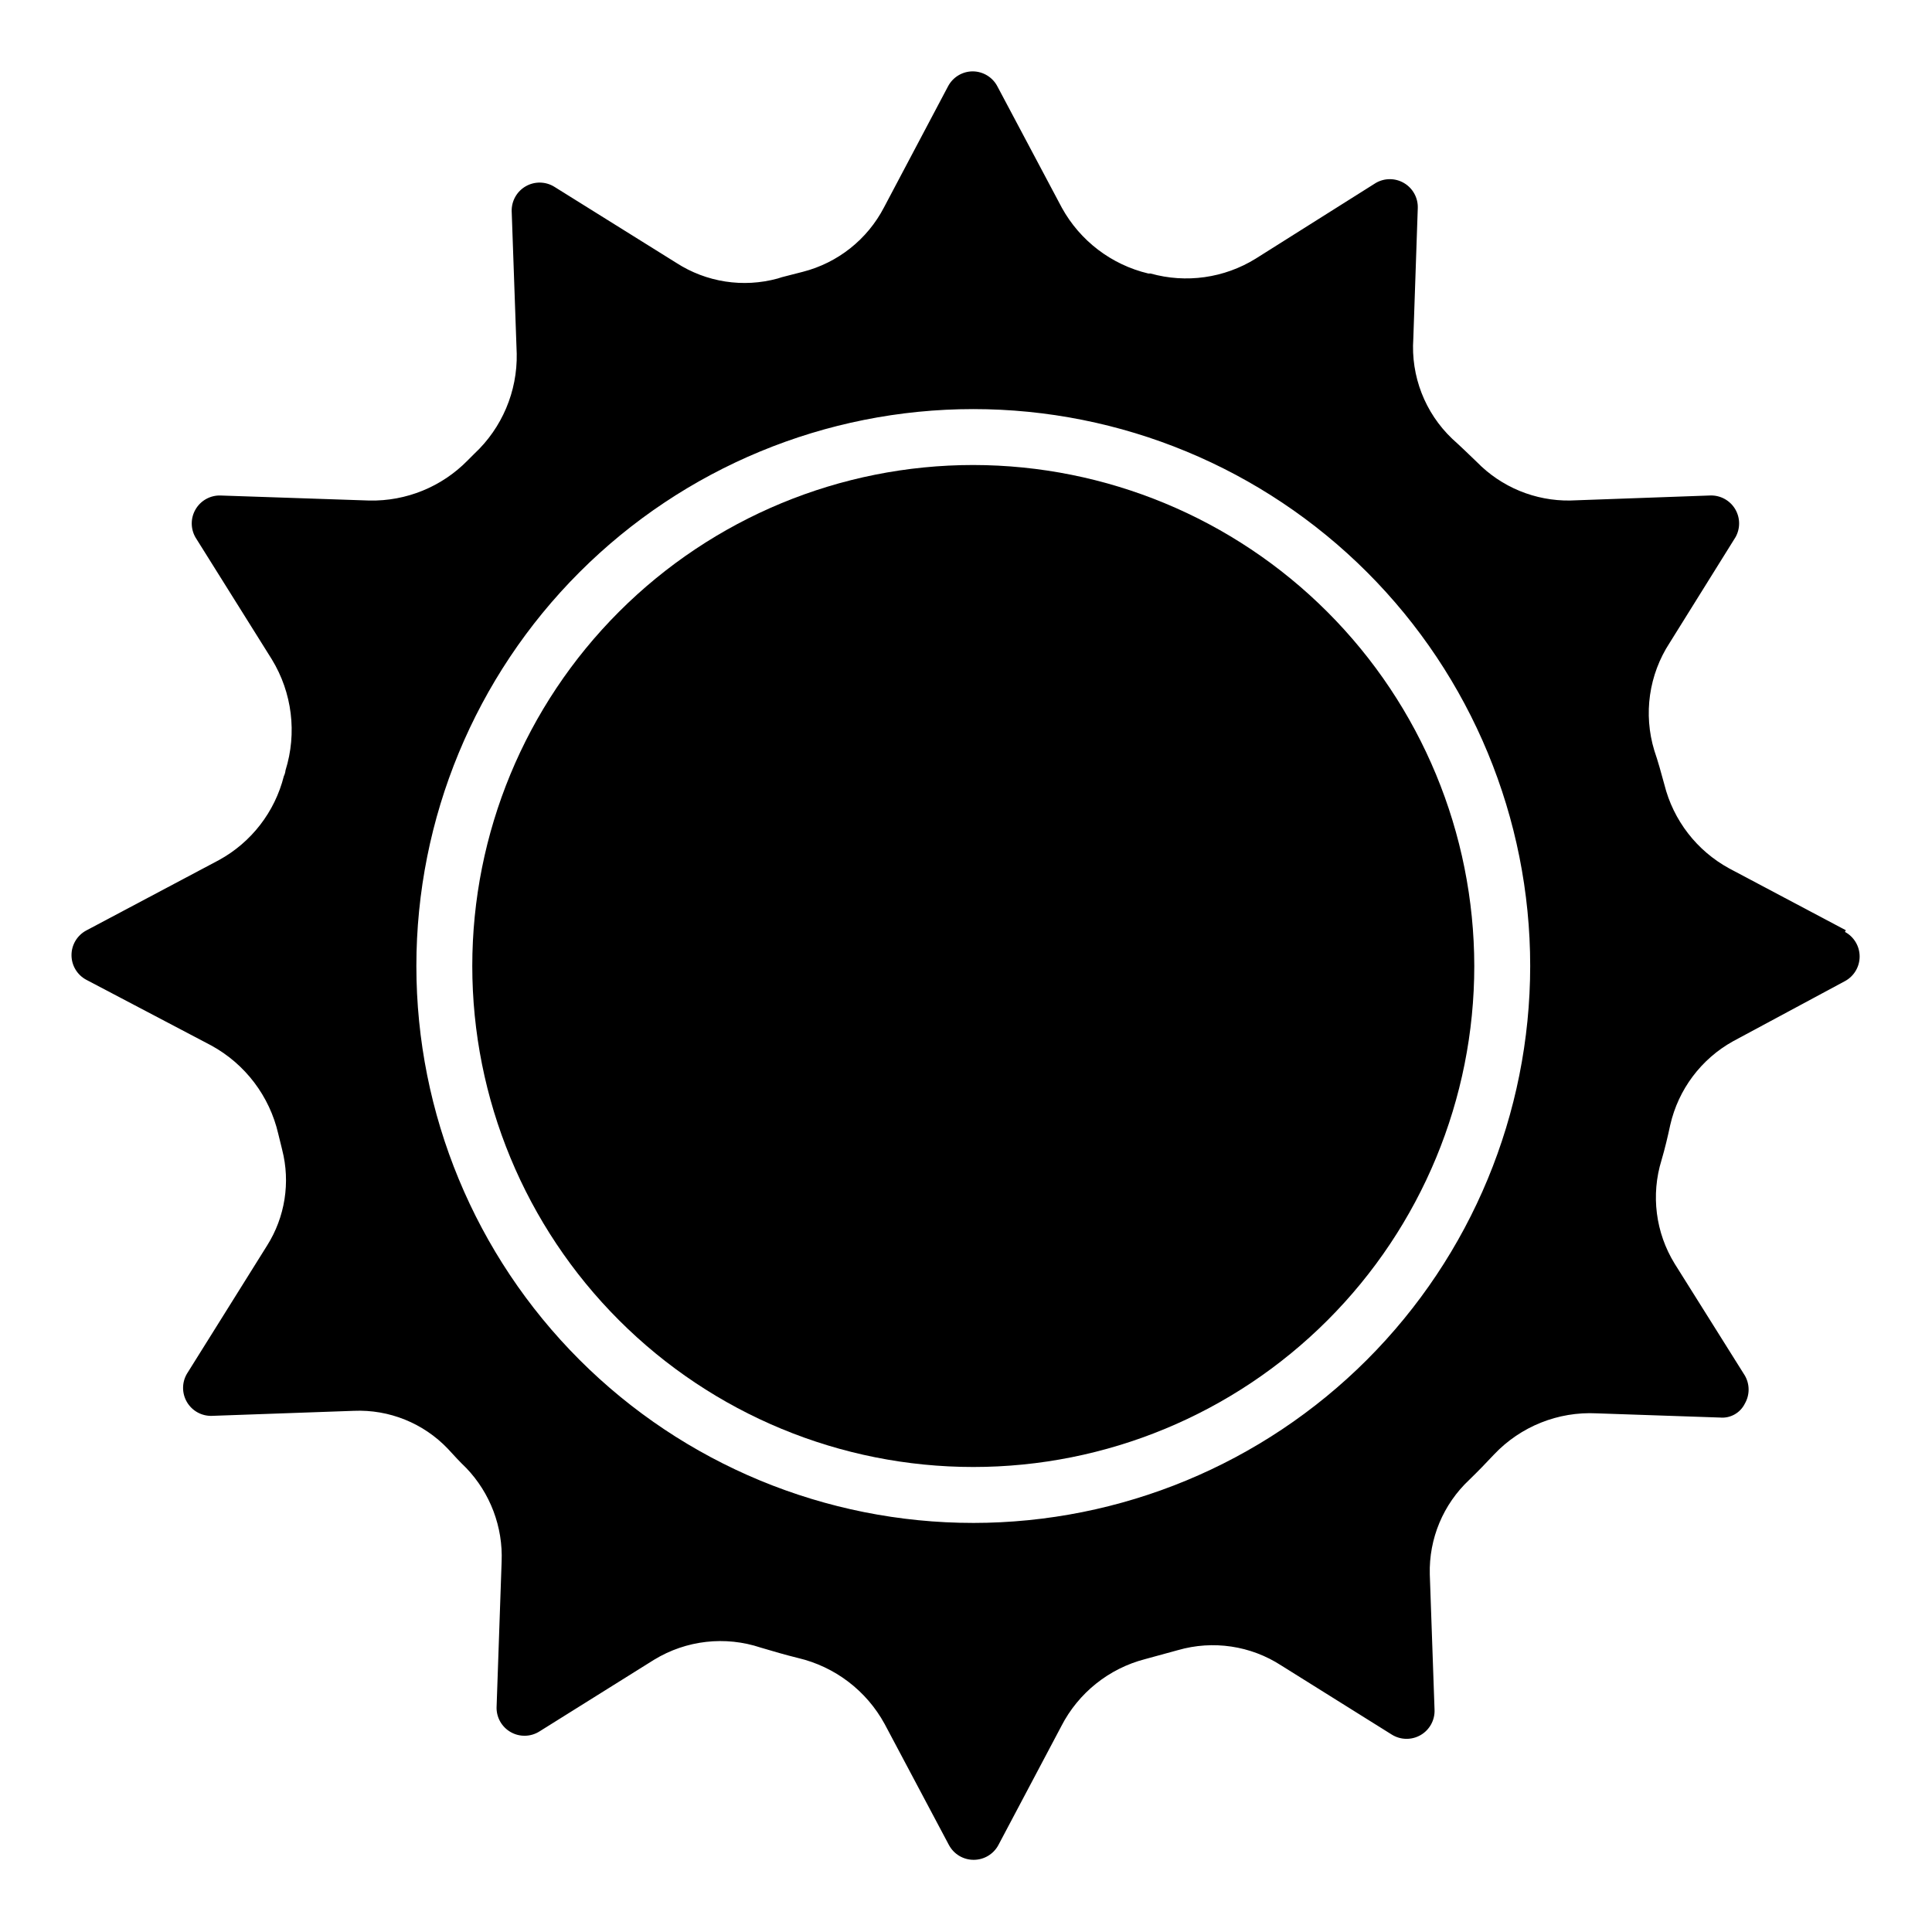
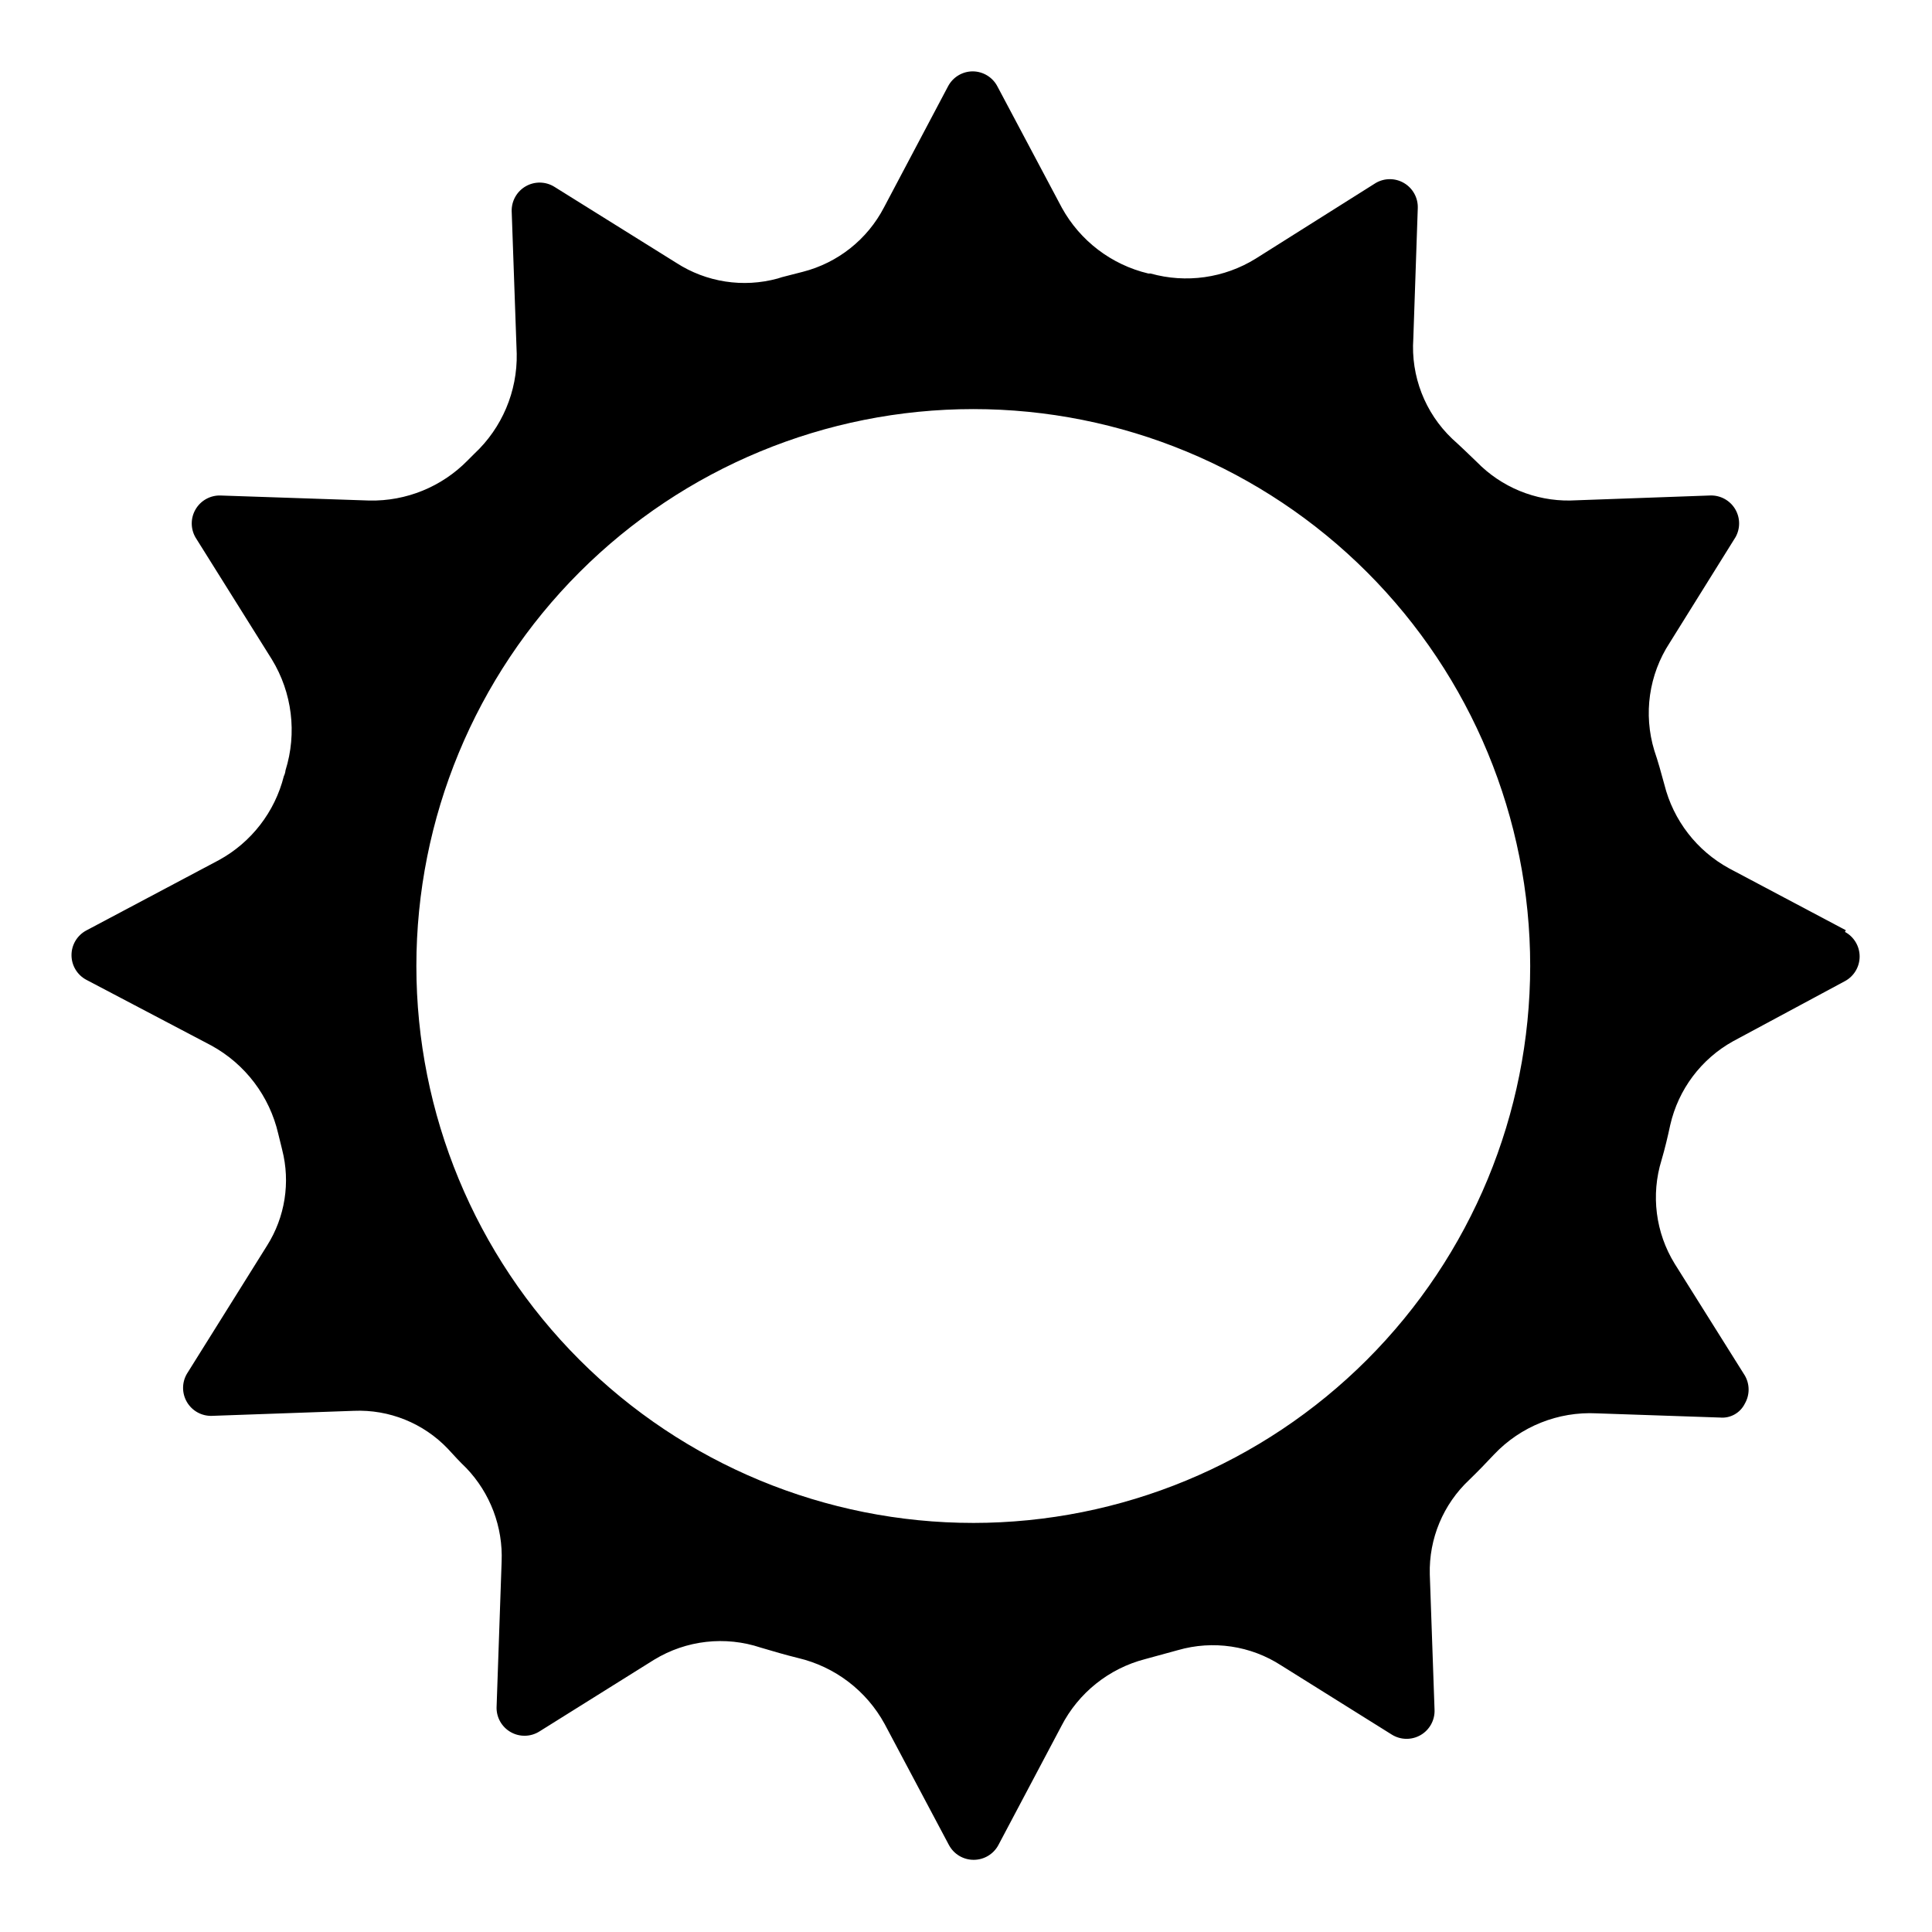
<svg xmlns="http://www.w3.org/2000/svg" fill="#000000" width="800px" height="800px" version="1.1" viewBox="144 144 512 512">
  <g>
    <path d="m633.16 390.52-30.898-16.375c-8.582-4.68-14.816-12.738-17.188-22.227-0.816-3.039-1.703-6.223-2.668-9.039-2.926-9.645-1.434-20.086 4.074-28.523l17.41-27.934h0.004c1.32-2.293 1.32-5.117 0-7.406-1.367-2.375-3.934-3.797-6.668-3.707l-37.043 1.332-0.004 0.004c-9.328 0.156-18.309-3.543-24.82-10.227-2.148-2.074-4.297-4.148-6.519-6.148-7.203-6.871-10.977-16.59-10.297-26.523l1.184-34.602c0.094-2.734-1.332-5.301-3.703-6.668-2.293-1.324-5.117-1.324-7.41 0l-31.859 20.078c-8.324 5.152-18.43 6.578-27.855 3.926h-0.594c-9.742-2.32-18.055-8.641-22.895-17.41l-17.039-32.082v0.004c-1.242-2.469-3.758-4.039-6.519-4.078-2.758-0.02-5.297 1.496-6.594 3.93l-16.969 32.078c-4.414 8.52-12.262 14.746-21.559 17.117l-5.484 1.406-1.184 0.371c-9.125 2.492-18.879 0.984-26.82-4.148l-32.305-20.152c-2.309-1.445-5.223-1.508-7.59-0.16-2.367 1.348-3.805 3.883-3.746 6.606l1.332 37.711h0.004c0.195 10.062-3.898 19.734-11.262 26.598l-1.777 1.777c-6.84 6.965-16.25 10.801-26.008 10.598l-39.414-1.332v-0.004c-2.738-0.09-5.301 1.332-6.668 3.707-1.324 2.289-1.324 5.113 0 7.406l20.227 32.305c5.394 8.82 6.715 19.543 3.629 29.414-0.055 0.539-0.203 1.066-0.445 1.555-2.387 9.477-8.613 17.531-17.188 22.227l-35.191 18.672c-2.398 1.293-3.891 3.797-3.891 6.519s1.492 5.227 3.891 6.519l33.117 17.41c9 4.906 15.473 13.426 17.781 23.414l1.039 4.223h-0.004c2.227 8.66 0.777 17.855-4 25.414l-21.262 34.004c-1.324 2.293-1.324 5.117 0 7.41 1.367 2.371 3.93 3.797 6.668 3.703l37.562-1.332c9.387-0.406 18.492 3.269 24.969 10.078 1.555 1.703 3.188 3.481 4.816 5.039v-0.004c6.402 6.668 9.801 15.66 9.41 24.895l-1.332 38.453h-0.004c-0.09 2.734 1.34 5.297 3.711 6.66 2.375 1.367 5.305 1.312 7.625-0.141l30.449-19.043v0.004c8.484-5.168 18.812-6.336 28.23-3.188 3.262 0.965 6.519 1.926 9.855 2.742h-0.004c9.793 2.301 18.145 8.66 22.969 17.484l17.039 32.082h0.004c1.293 2.434 3.836 3.945 6.594 3.926 2.731-0.008 5.234-1.516 6.519-3.926l16.672-31.488h-0.004c4.531-8.828 12.621-15.301 22.227-17.781l8.668-2.371h0.004c9.293-2.684 19.297-1.199 27.41 4.074l29.266 18.301c2.332 1.461 5.281 1.508 7.66 0.125s3.793-3.973 3.676-6.719l-1.258-35.859c-0.254-9.457 3.547-18.57 10.445-25.043 2.223-2.148 4.445-4.445 6.594-6.742 7.039-7.426 16.973-11.406 27.191-10.891l32.598 1.113 0.004-0.004c2.777 0.285 5.438-1.195 6.668-3.703 1.32-2.293 1.32-5.117 0-7.41l-18.598-29.637c-5.074-8.227-6.344-18.25-3.484-27.484 0.891-3.039 1.629-6.148 2.297-9.262 2.141-9.445 8.203-17.531 16.672-22.227l29.637-15.93c2.394-1.293 3.891-3.797 3.891-6.519 0-2.723-1.496-5.227-3.891-6.519zm-231.23 157.07c-39.145 0-76.684-15.551-104.36-43.227-27.68-27.68-43.227-65.219-43.227-104.36 0-39.145 15.547-76.684 43.227-104.36 27.676-27.68 65.215-43.23 104.36-43.23 39.141 0 76.68 15.551 104.36 43.23 27.676 27.676 43.227 65.215 43.227 104.36-0.02 39.137-15.574 76.664-43.25 104.34-27.672 27.676-65.199 43.23-104.34 43.25z" />
-     <path d="m401.93 267.23c-35.215 0-68.984 13.988-93.883 38.887-24.898 24.898-38.887 58.668-38.887 93.883 0 35.211 13.988 68.98 38.887 93.879 24.898 24.898 58.668 38.887 93.883 38.887 35.211 0 68.98-13.988 93.879-38.887 24.902-24.898 38.891-58.668 38.891-93.879-0.043-35.203-14.043-68.949-38.934-93.84s-58.637-38.891-93.836-38.93z" />
  </g>
</svg>